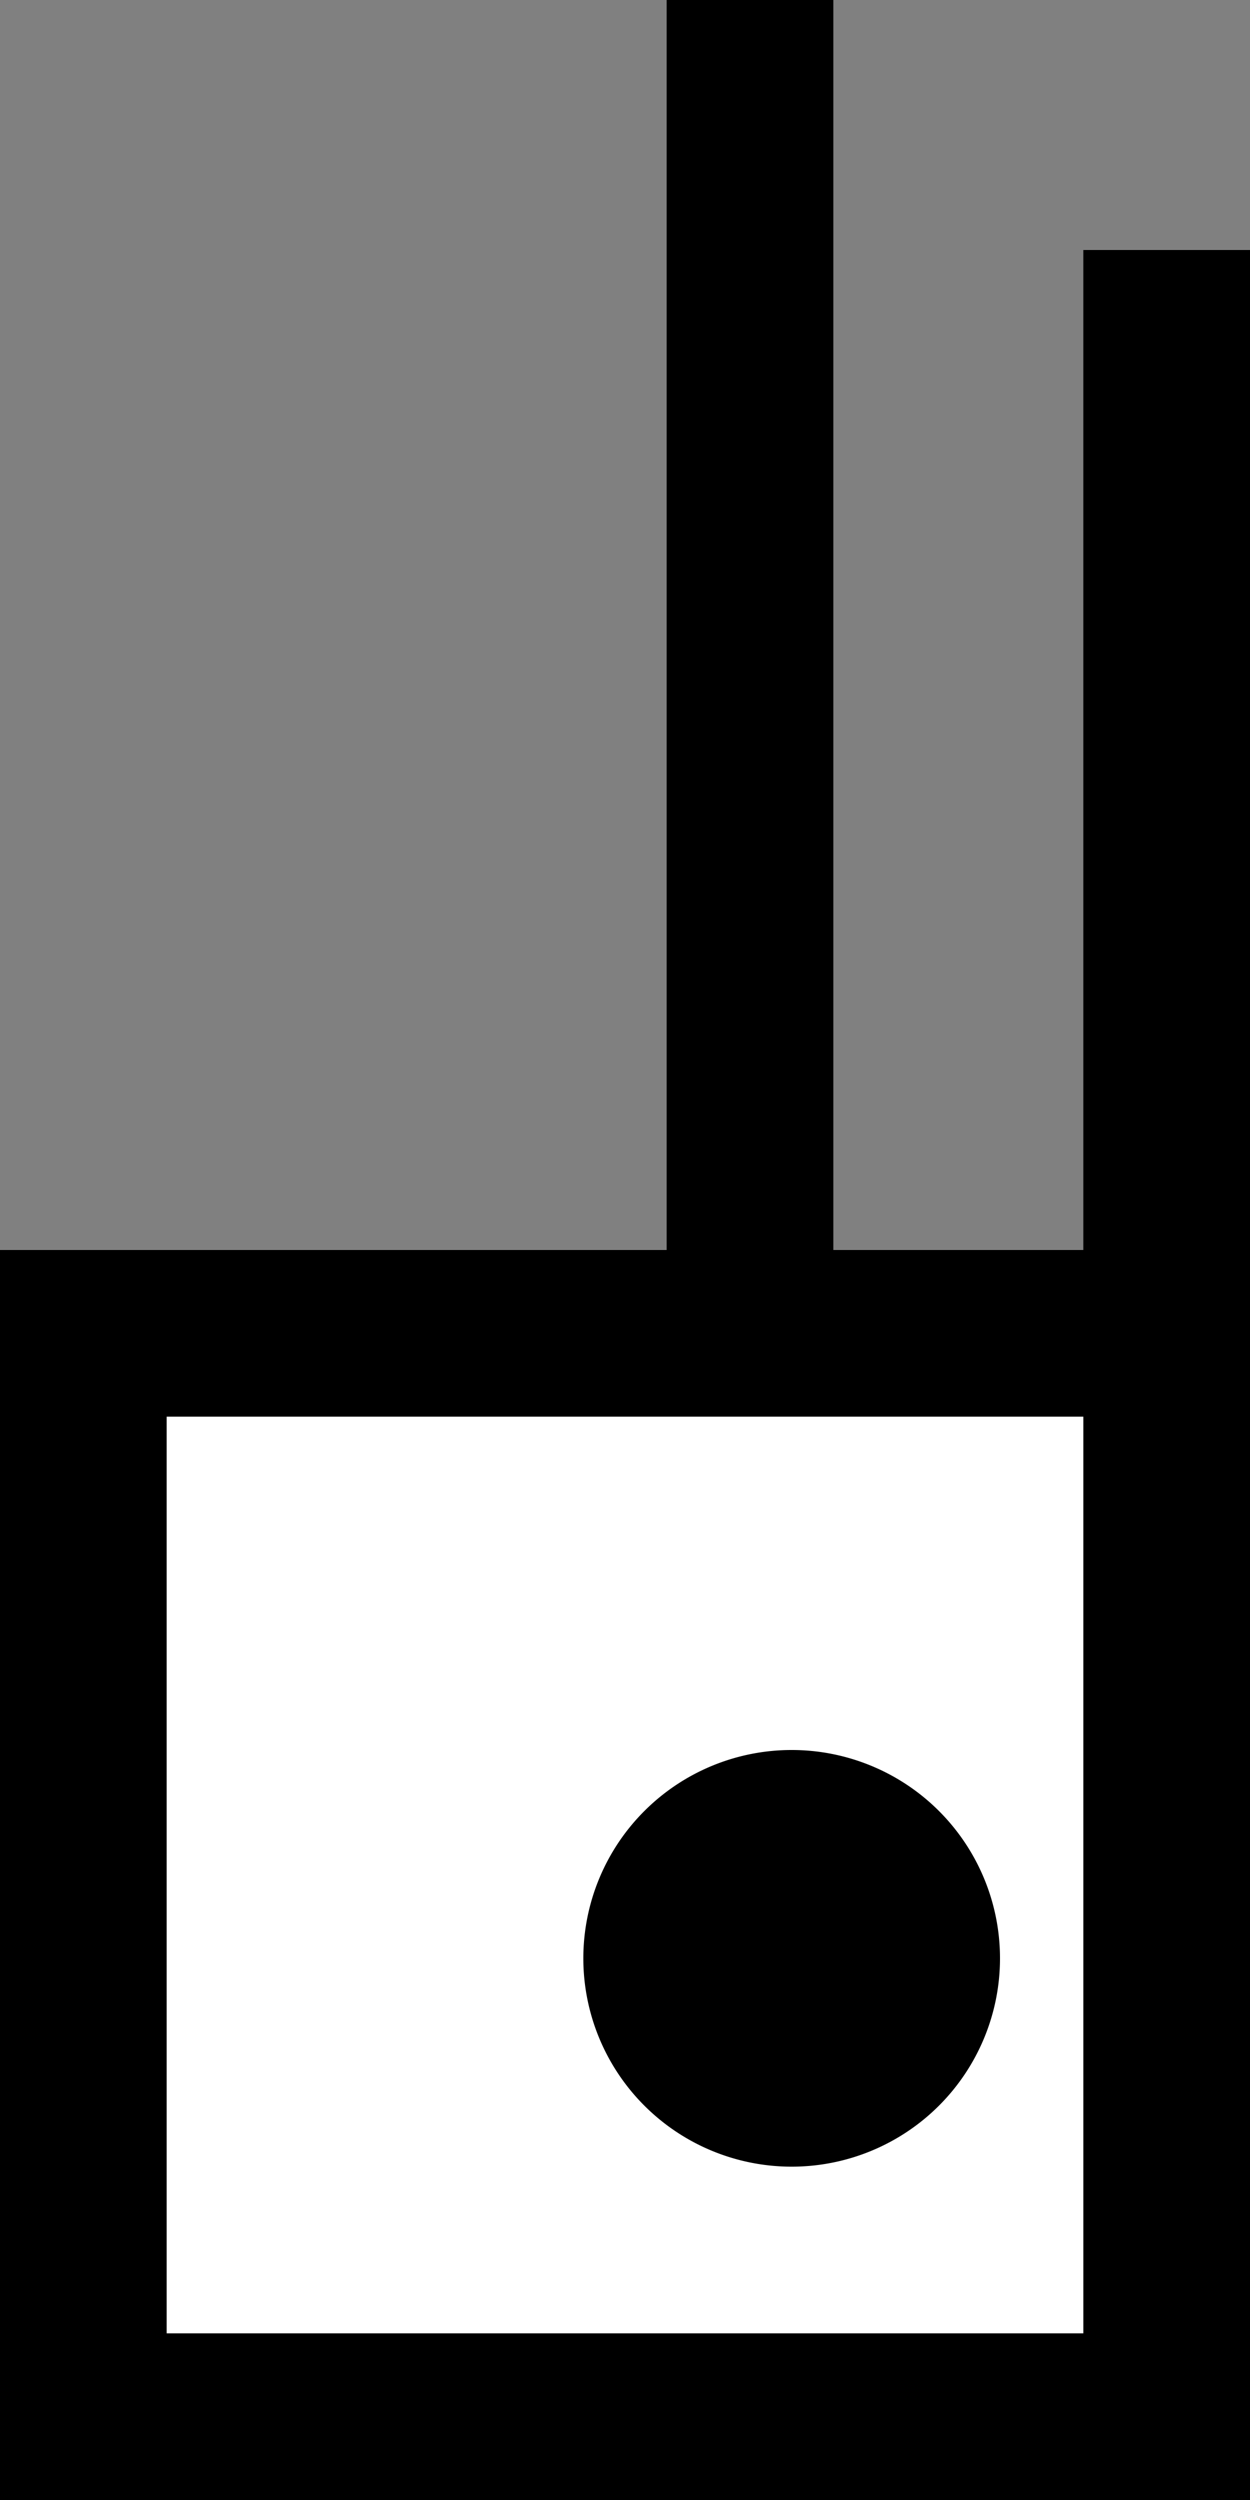
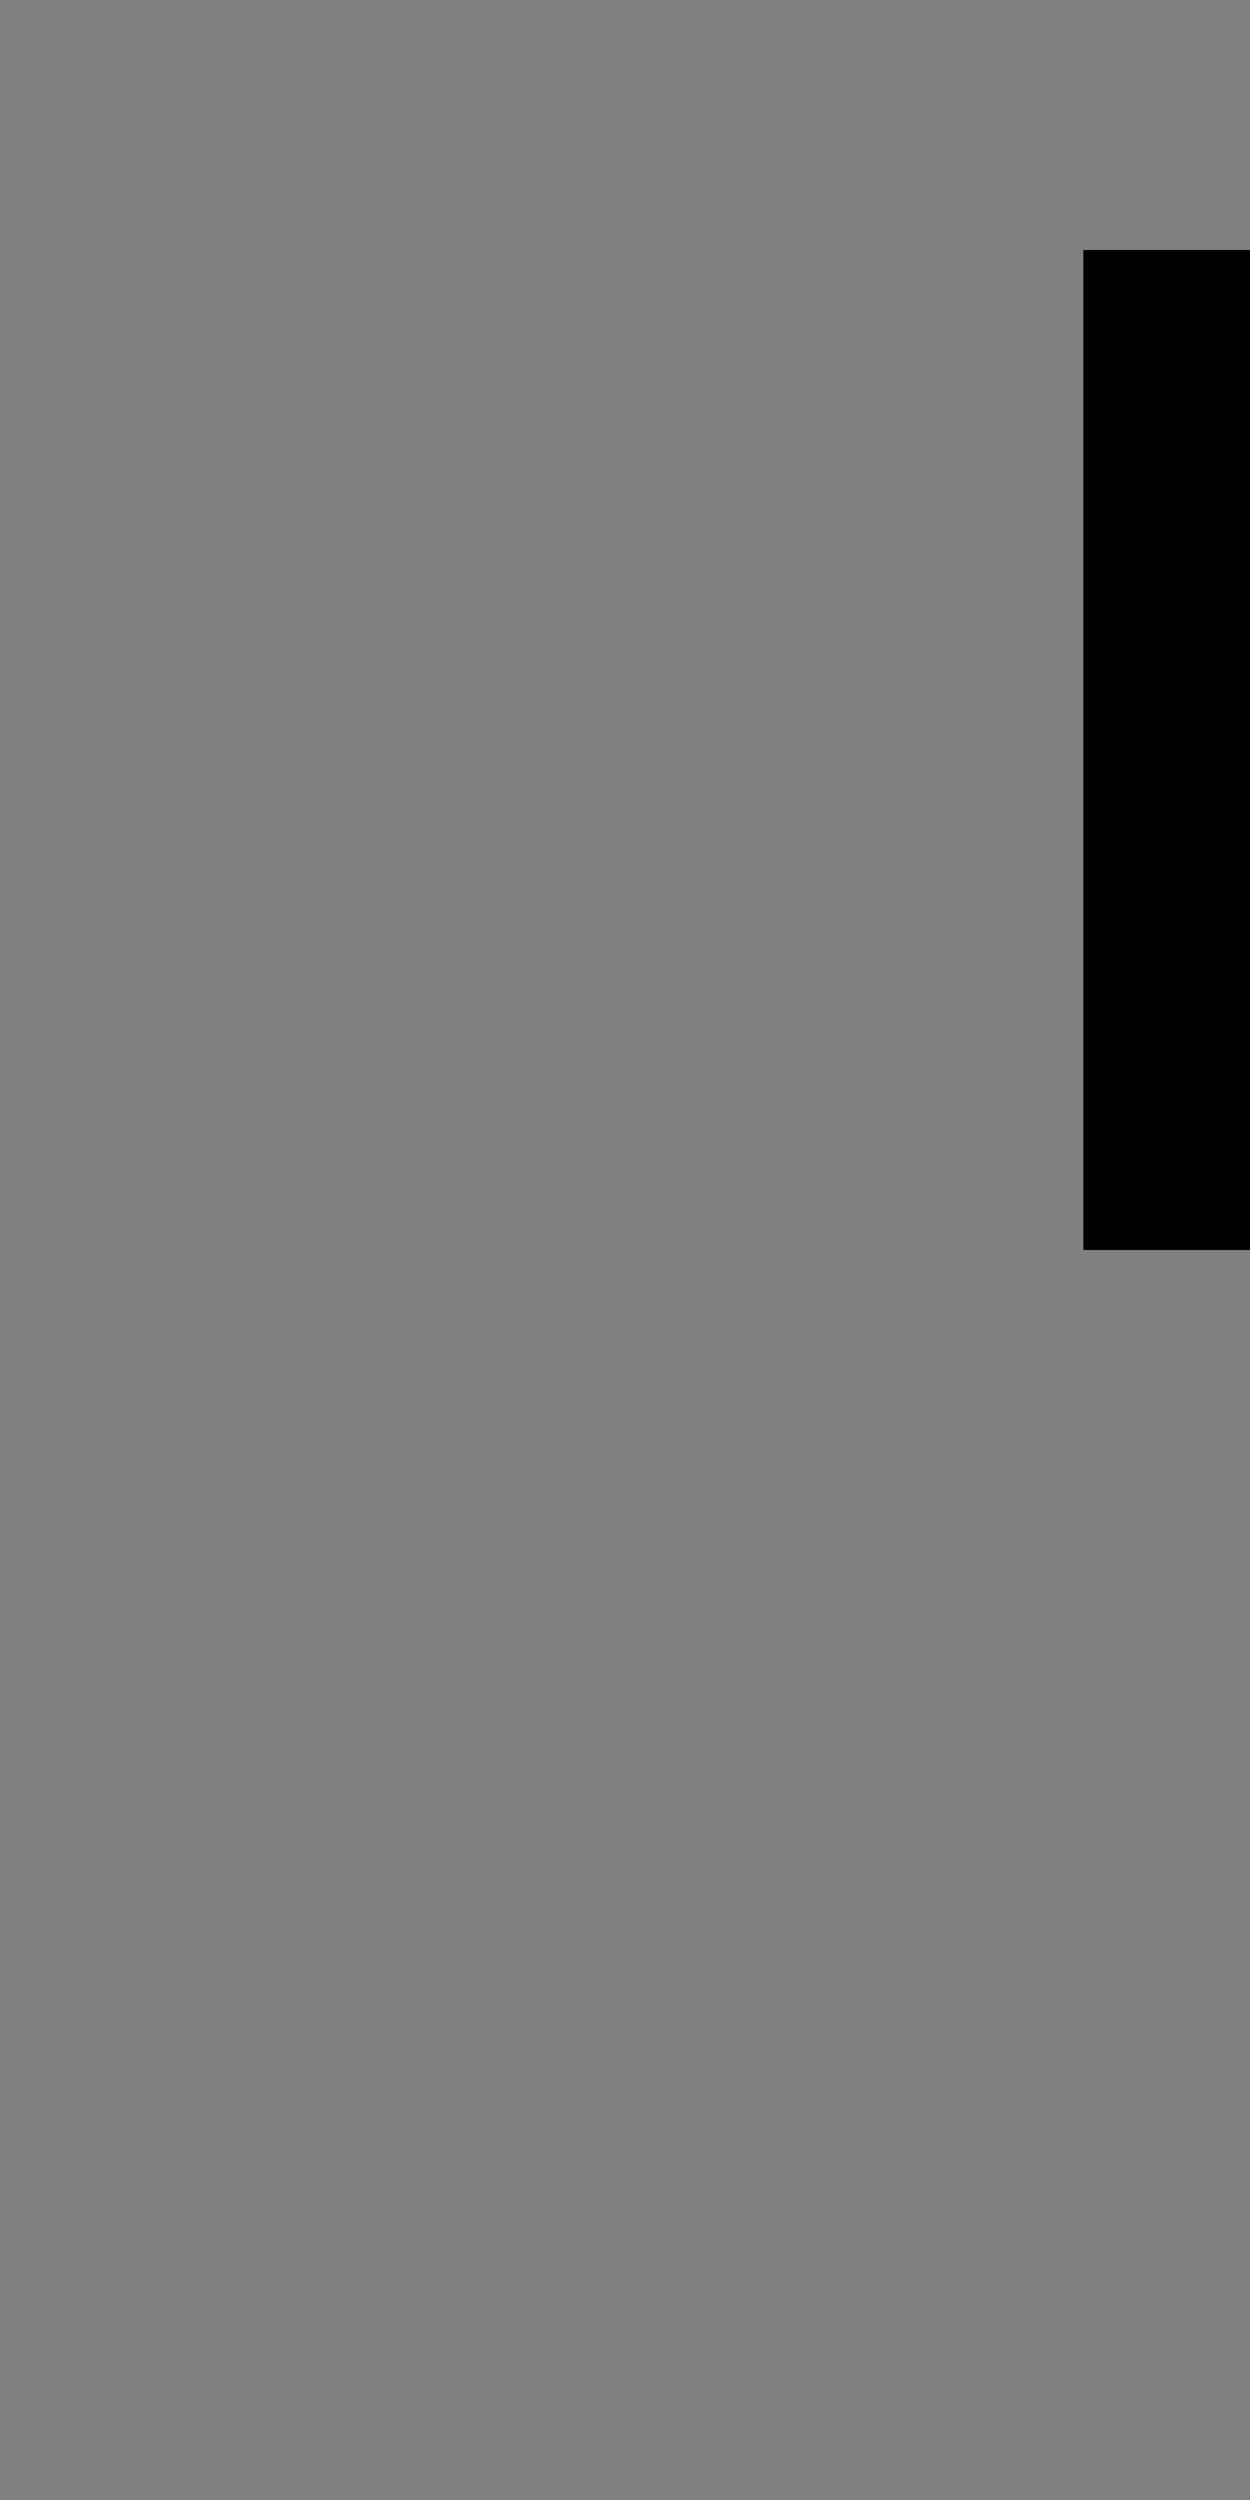
<svg xmlns="http://www.w3.org/2000/svg" version="1.0" width="15" height="30">
  <rect width="100%" height="100%" fill="#808080" stroke="none" />
  <defs />
-   <rect width="15" height="15" x="0" y="15" style="fill:#000000;fill-opacity:1;stroke:none" />
-   <rect width="11" height="11" x="2" y="17" style="fill:#ffffff;fill-opacity:1;stroke:none" />
  <rect width="2" height="12" x="13" y="3" style="fill:#000000;fill-opacity:1;stroke:none" />
-   <rect width="2" height="15" x="8" y="0" style="fill:#000000;fill-opacity:1;stroke:none" />
-   <path d="M 12,23.5 A 2.5,2.5 0 1 1 7,23.5 2.5,2.5 0 1 1 12,23.5 z" style="fill:#000000;fill-opacity:1;stroke:none" />
</svg>